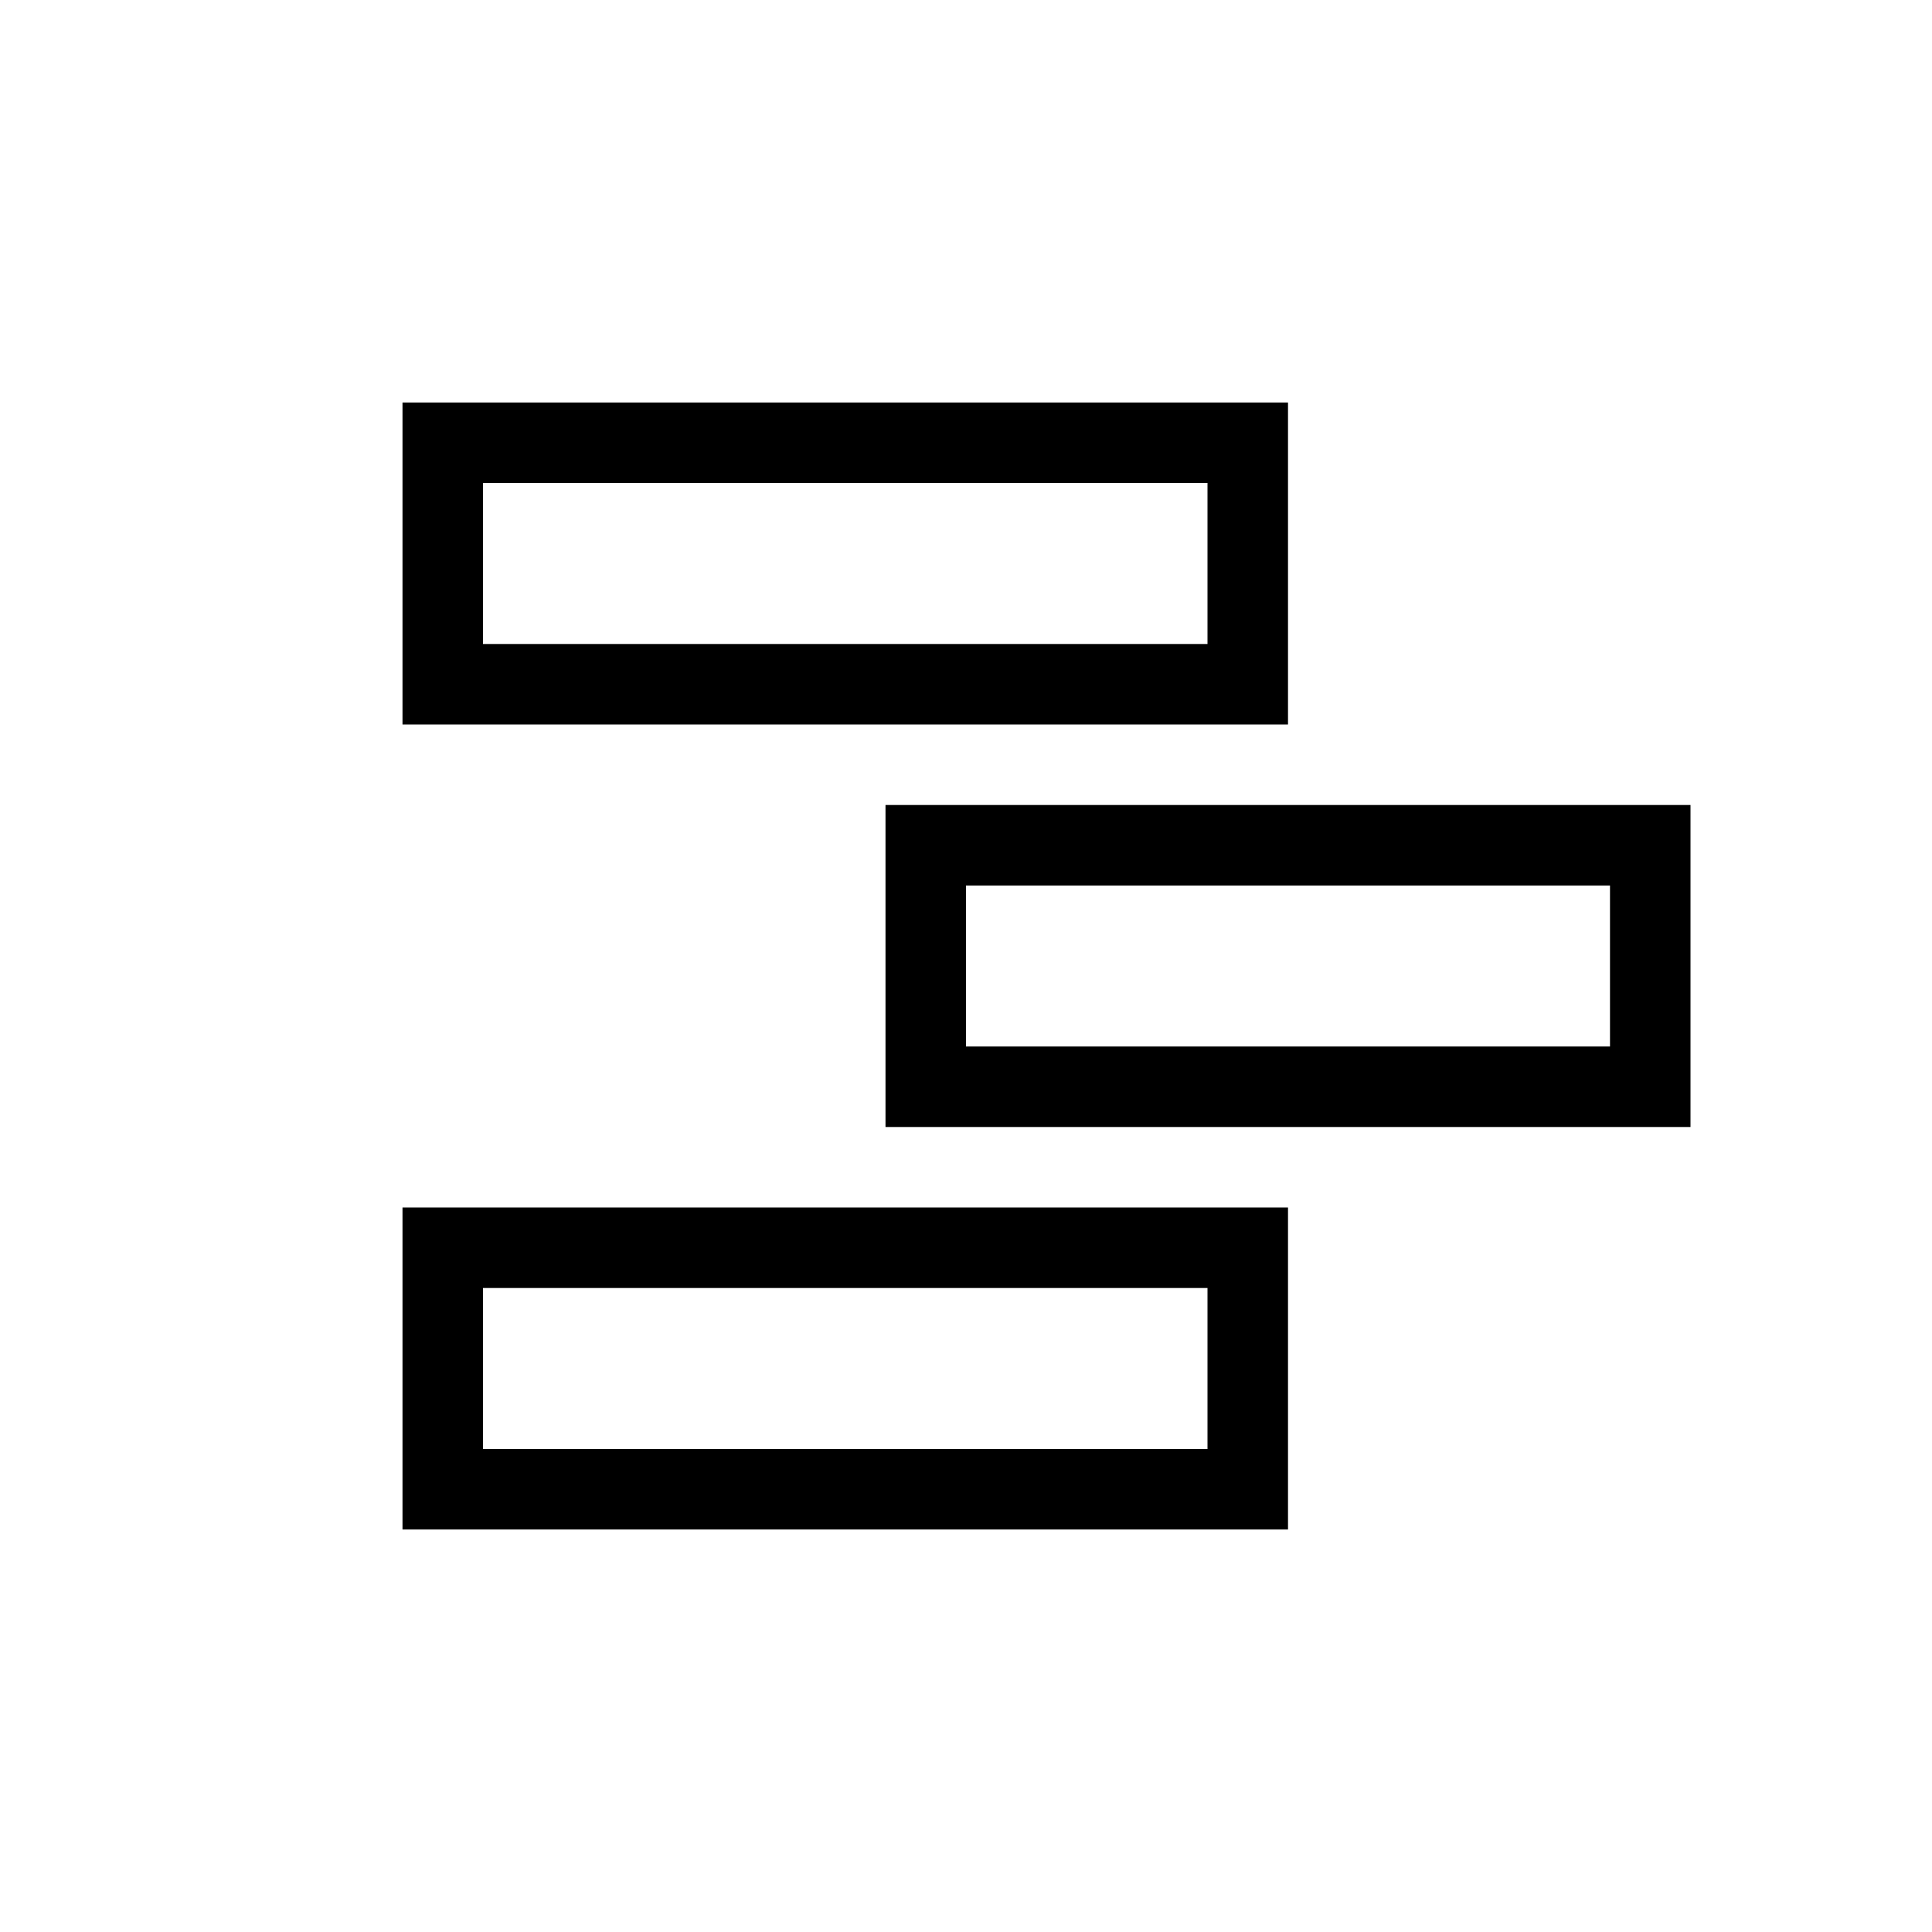
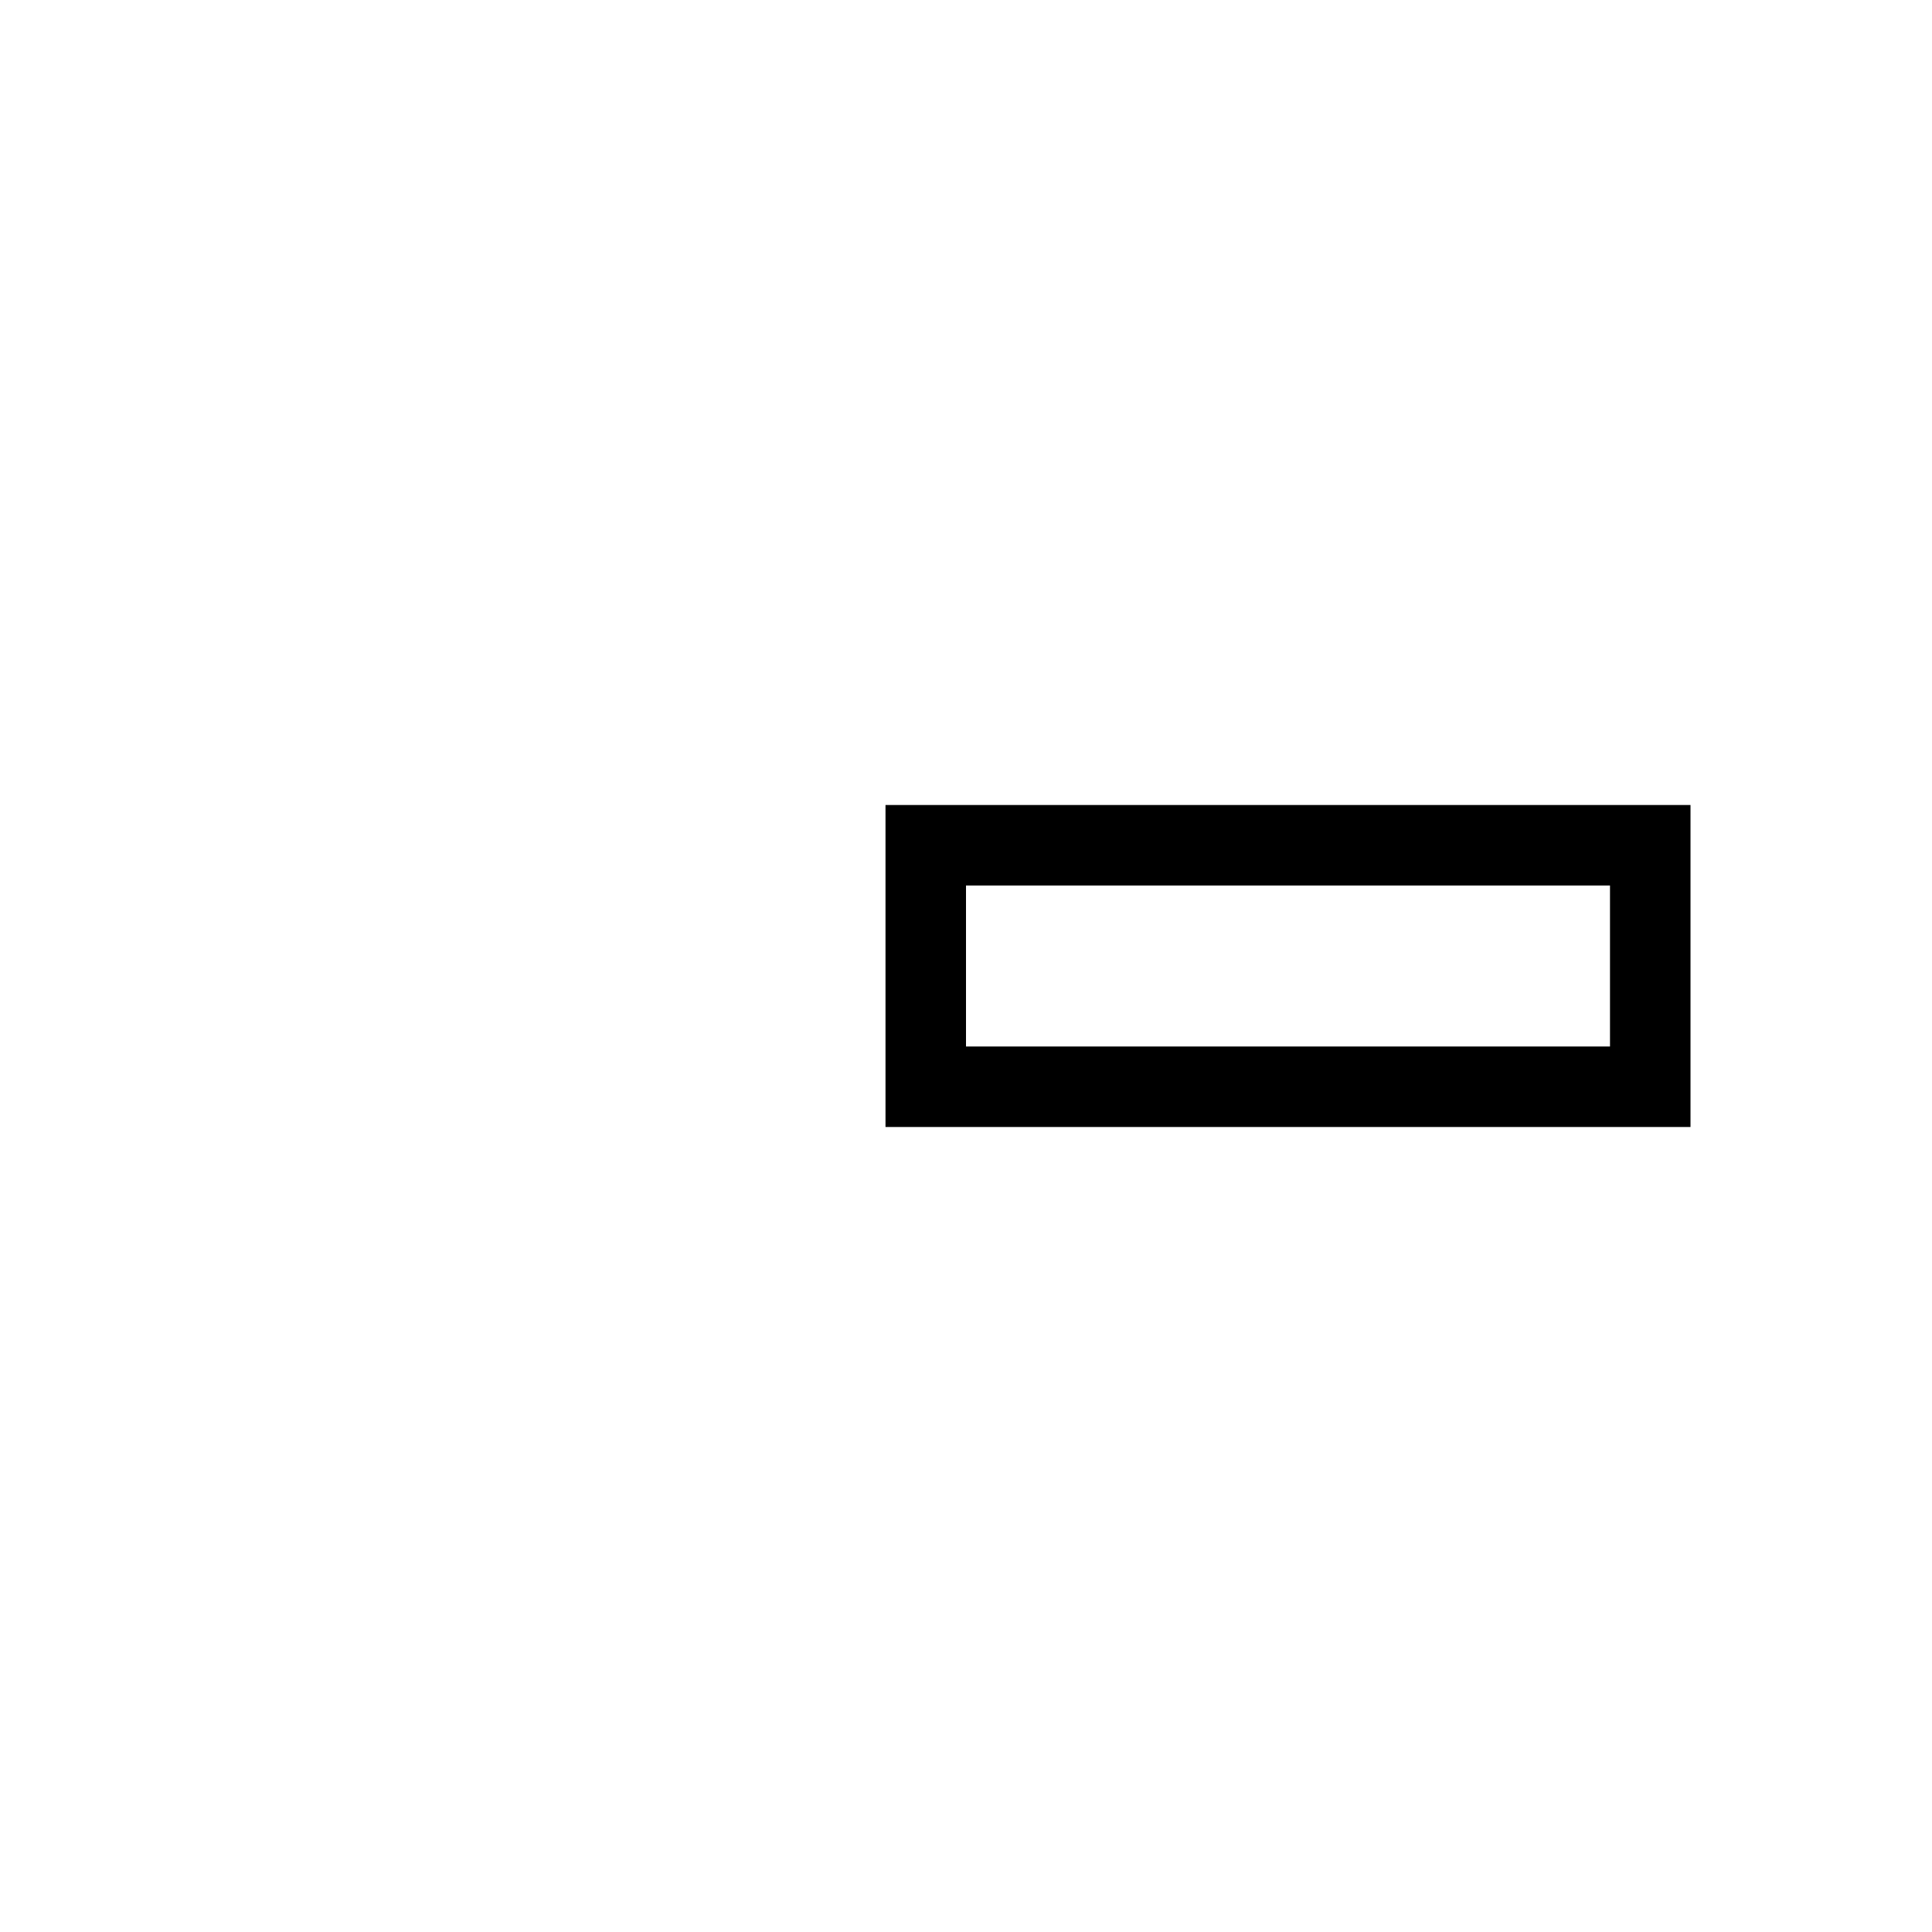
<svg xmlns="http://www.w3.org/2000/svg" width="24" height="24" viewBox="0 0 24 24" fill="none">
-   <path d="M16 9H5V5H16V9ZM6 8H15V6H6V8Z" fill="black" />
  <path d="M21 14H11V10H21V14ZM12 13H20V11H12V13Z" fill="black" />
-   <path d="M16 19H5V15H16V19ZM6 18H15V16H6V18Z" fill="black" />
</svg>